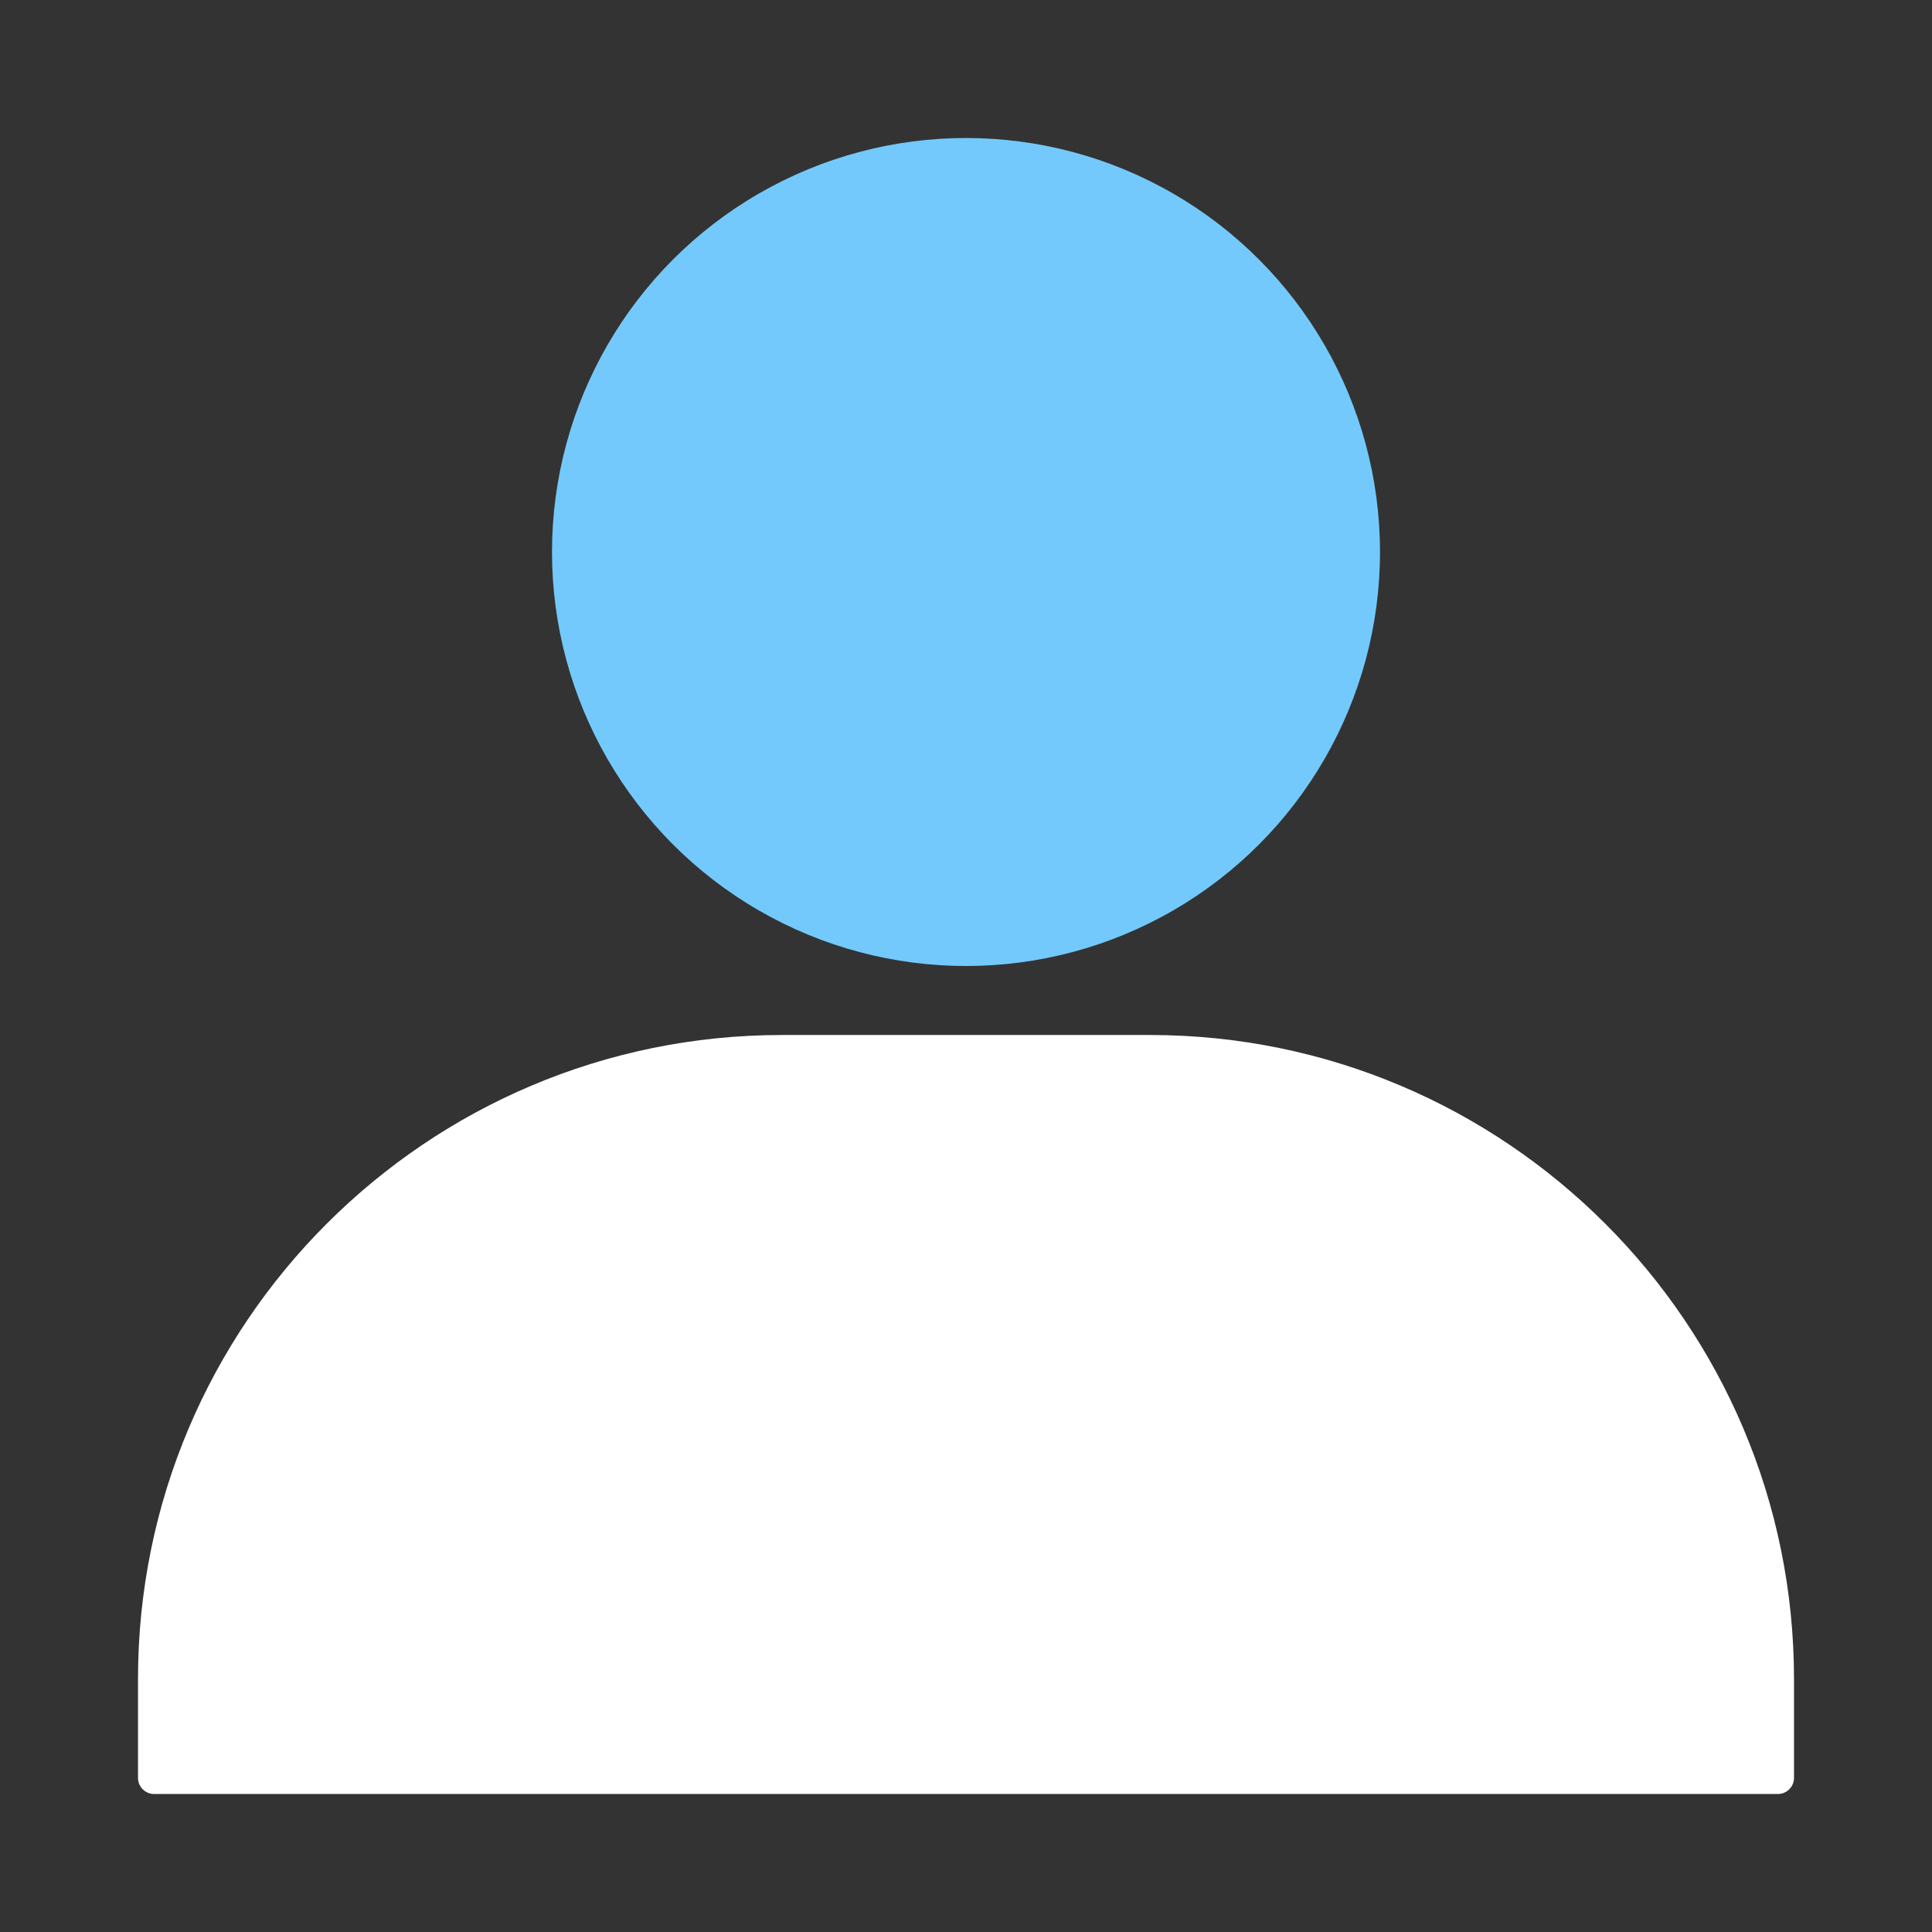
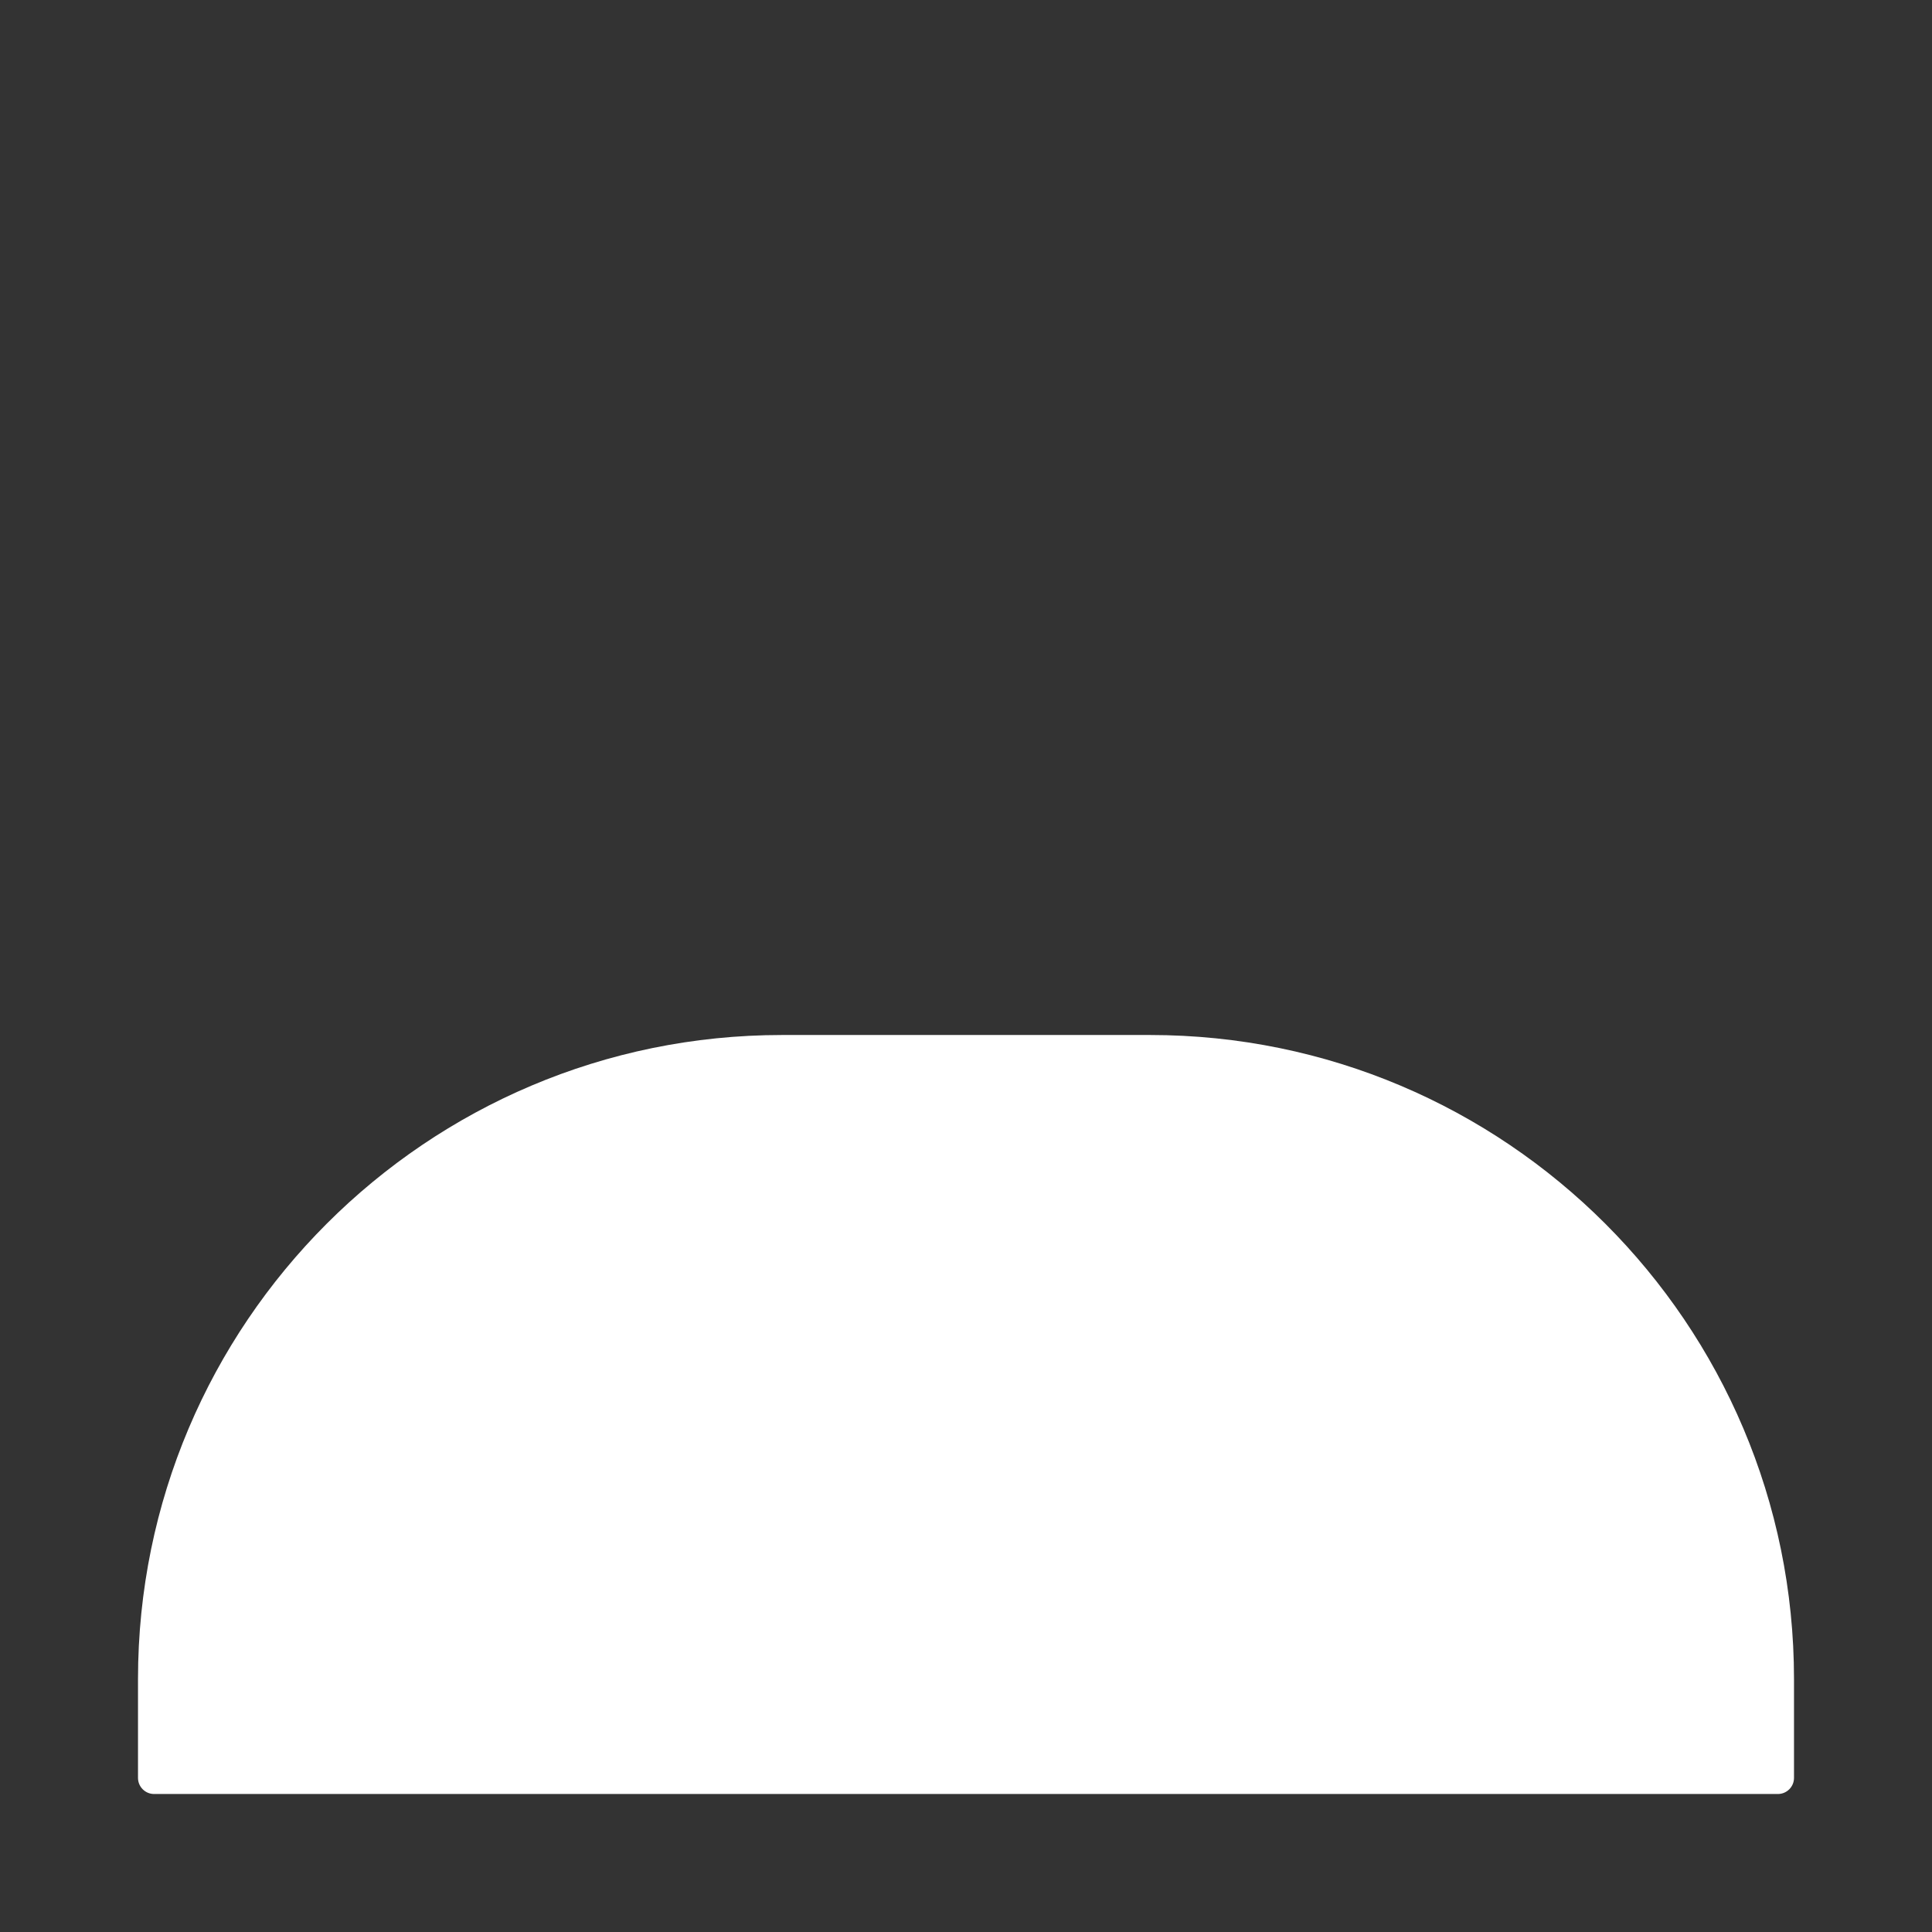
<svg xmlns="http://www.w3.org/2000/svg" id="Icon" width="84" height="84" viewBox="0 0 84 84">
  <rect x="0" y="0" width="84" height="84" fill="#333333" stroke="none" />
  <defs>
    <style>.cls-1{fill:#73c9fb;}.cls-1,.cls-2{stroke-width:0px;}.cls-2{fill:#fff;}</style>
  </defs>
  <g id="Human">
    <path class="cls-2" d="M34,45h16c15.454,0,28,12.546,28,28v4.3c0,.386-.314.7-.7.7H6.7c-.386,0-.7-.314-.7-.7v-4.3c0-15.454,12.546-28,28-28Z" />
-     <circle class="cls-1" cx="42" cy="24" r="18" />
  </g>
</svg>